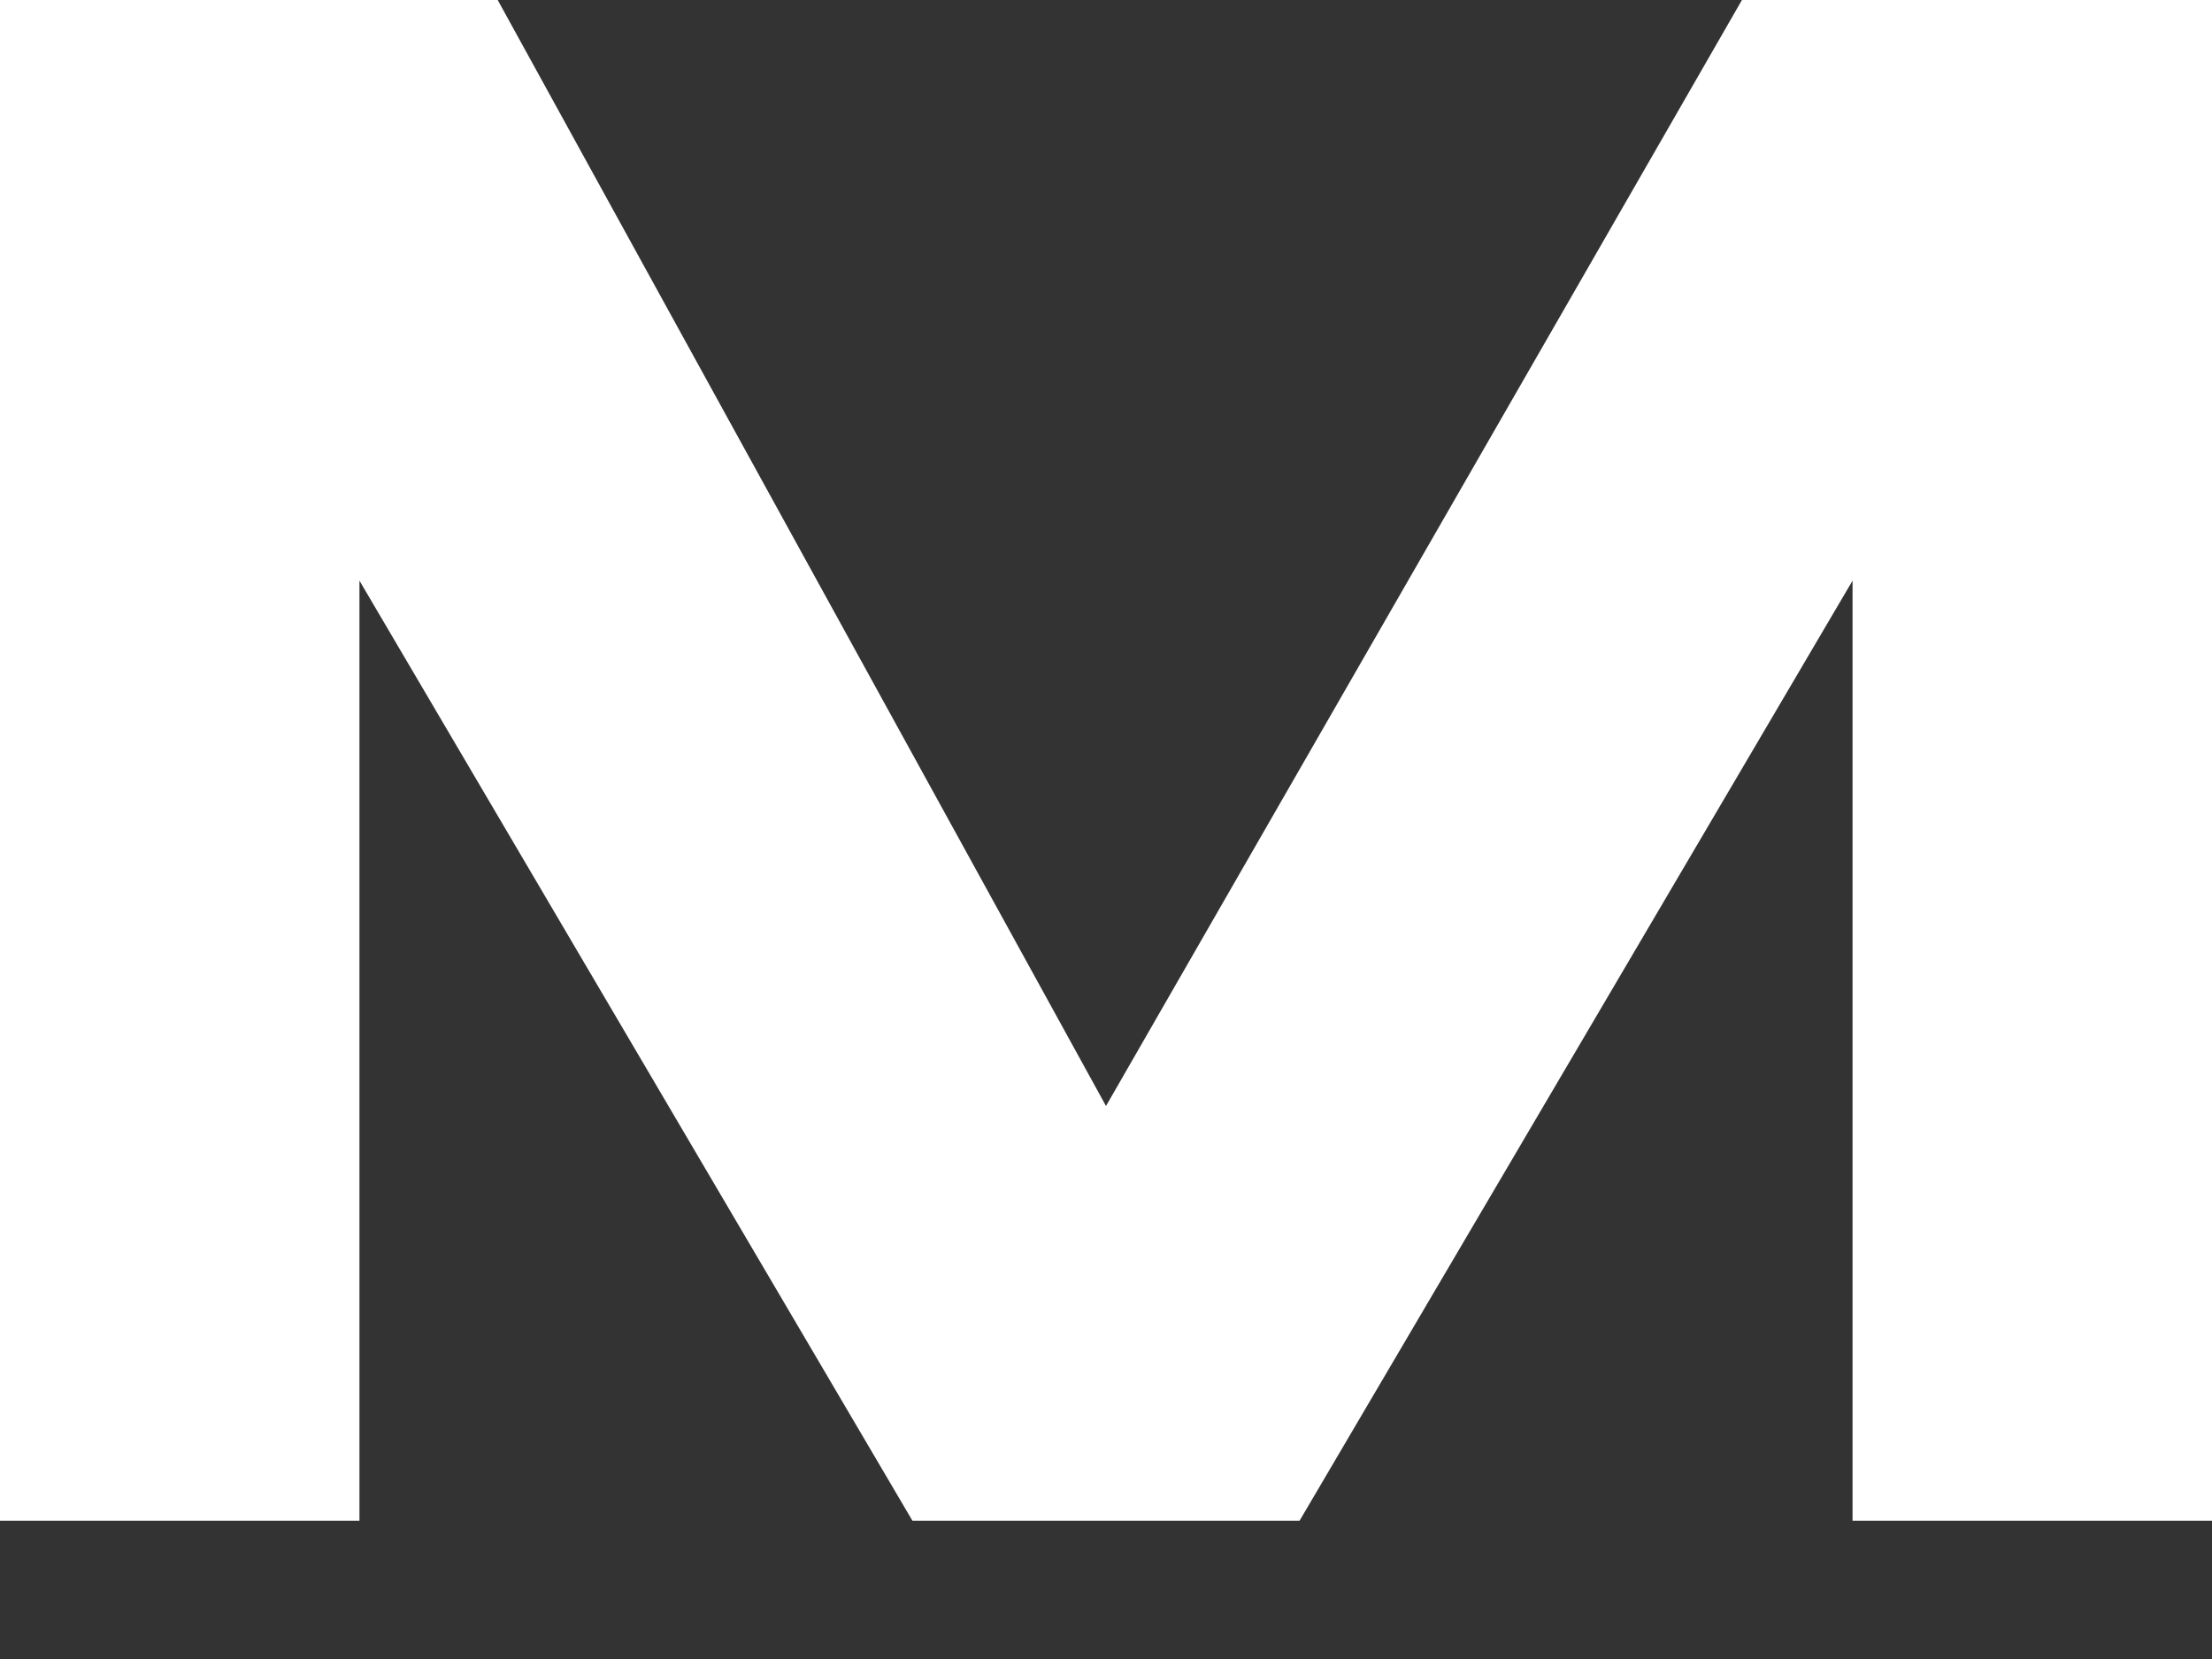
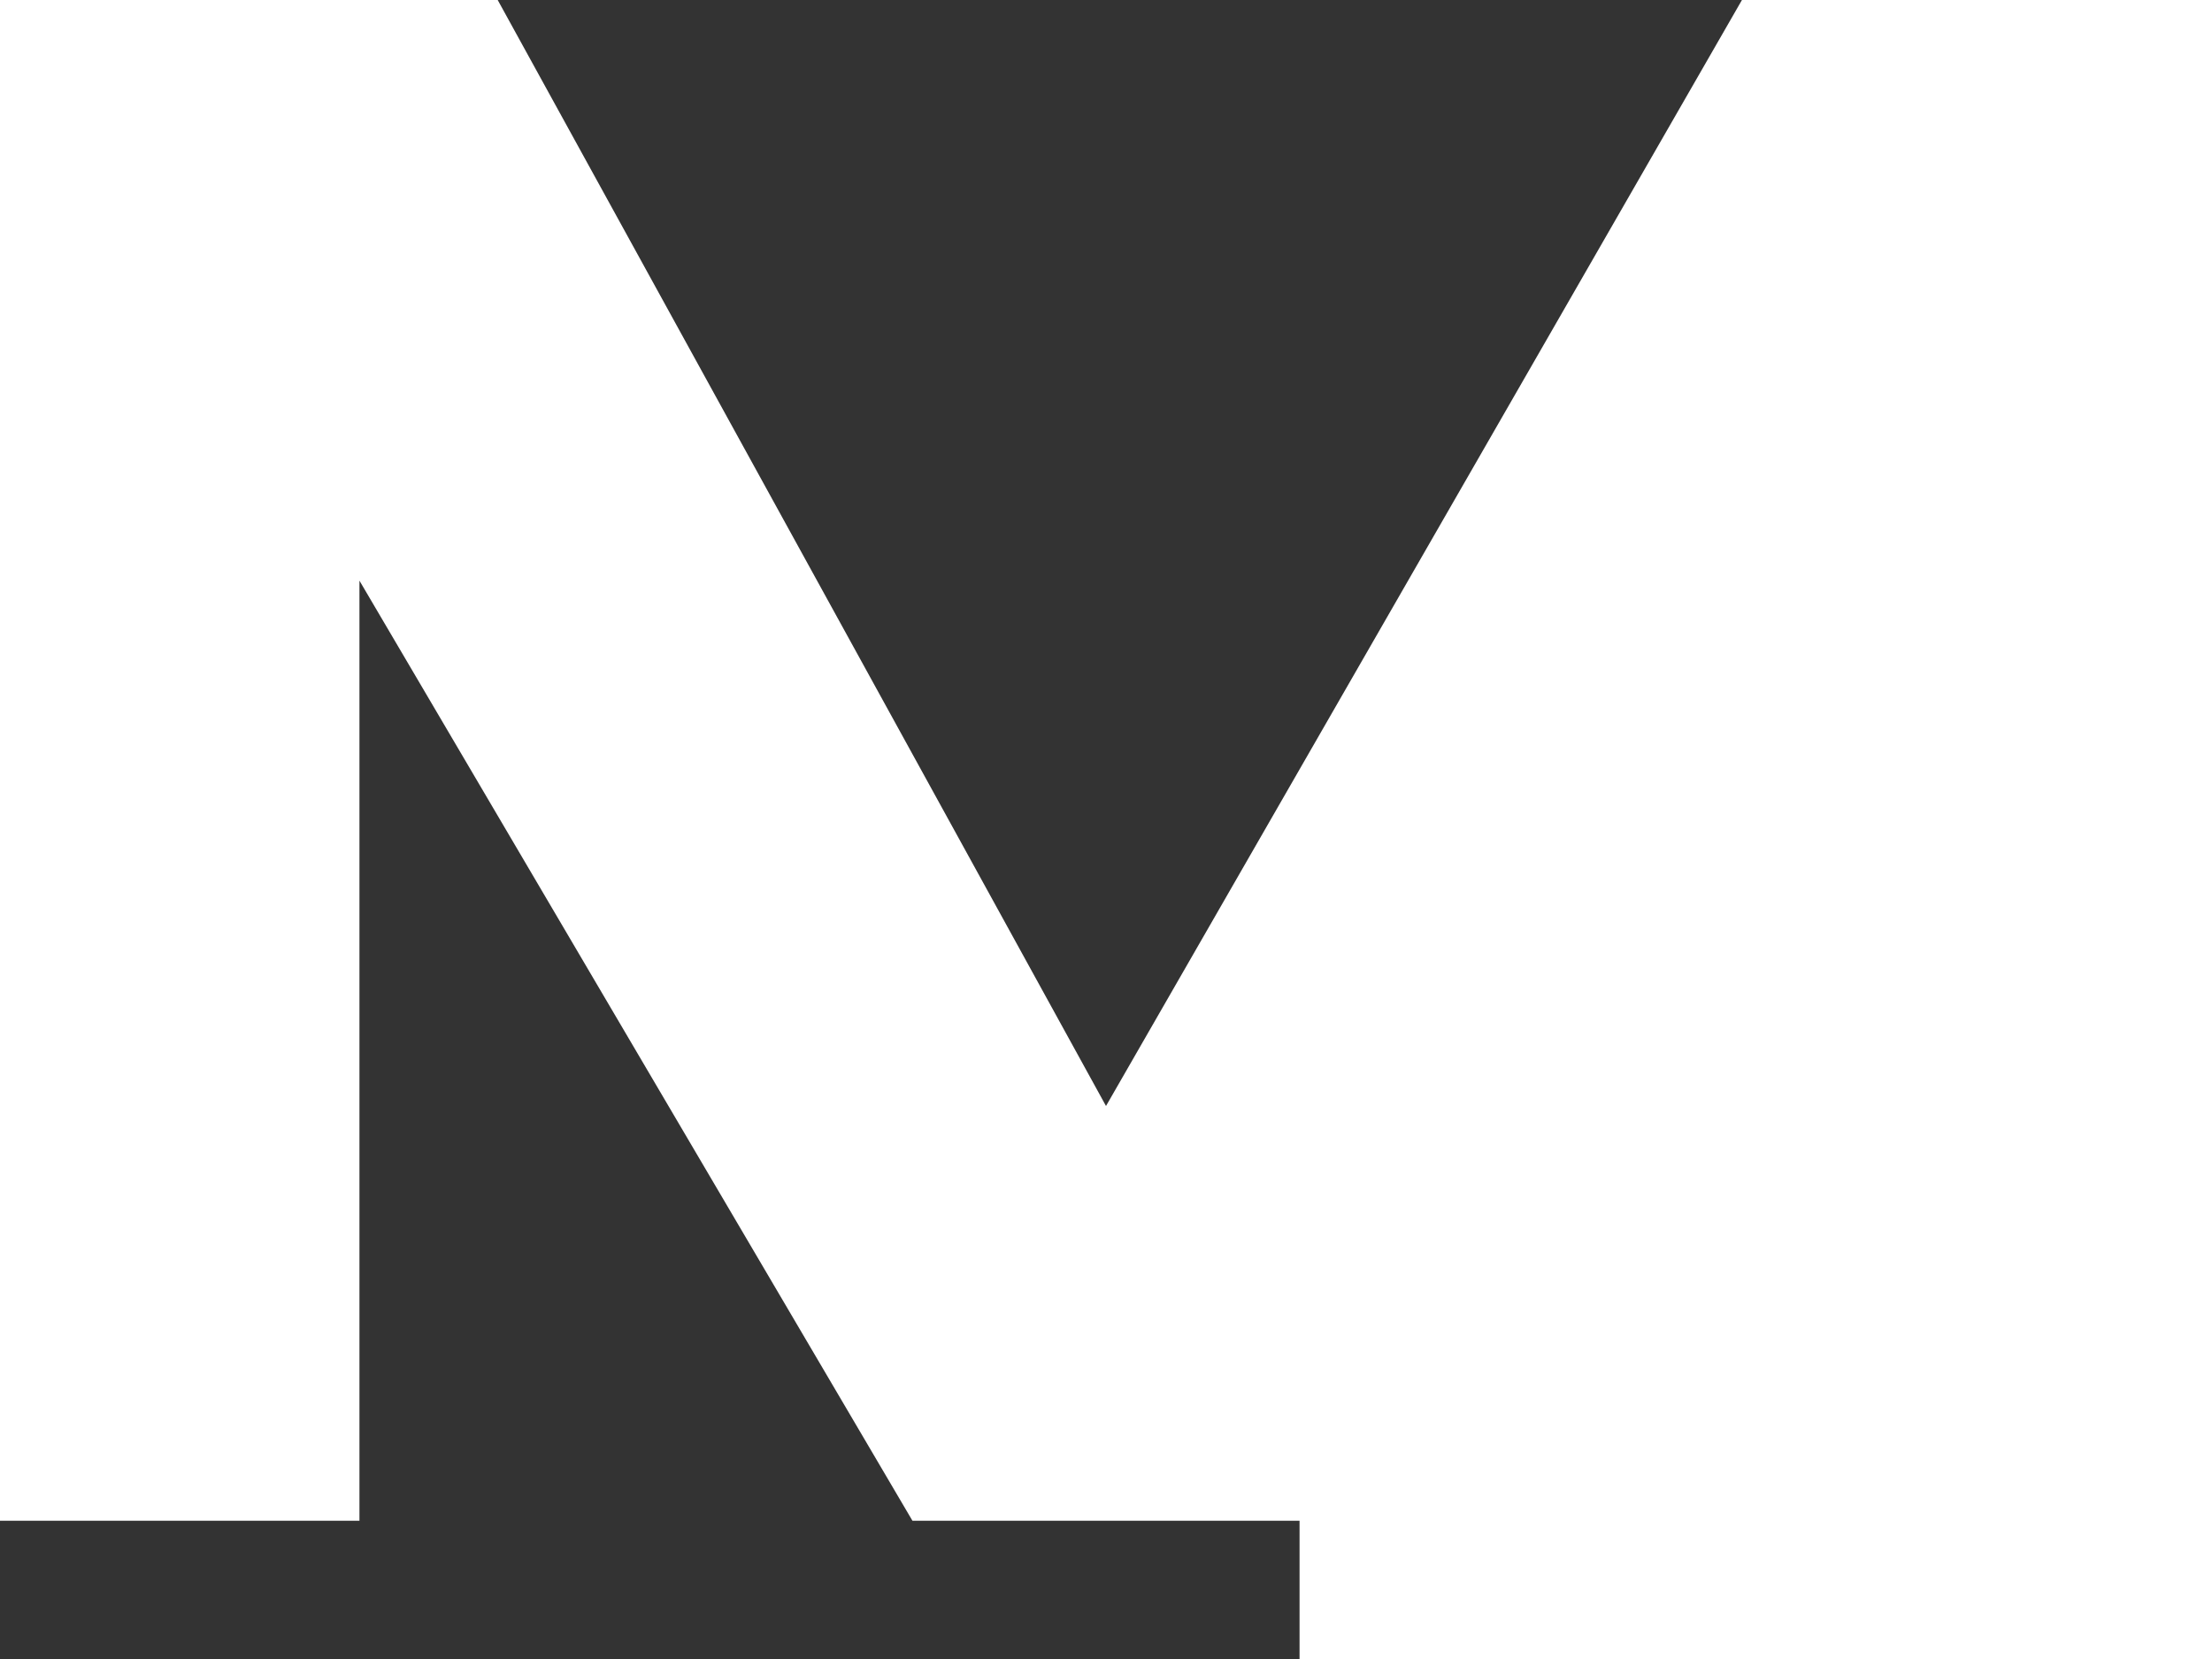
<svg xmlns="http://www.w3.org/2000/svg" width="8" height="6" fill="none">
  <rect width="100%" height="100%" fill="#333333" stroke="none" />
-   <path d="M8 5.5V0H6.3L4 4 1.8 0H0v5.5h1.3V2.1l2 3.4h1.4l2-3.4v3.4H8Z" fill="#fff" />
+   <path d="M8 5.5V0H6.3L4 4 1.8 0H0v5.5h1.3V2.1l2 3.4h1.4v3.4H8Z" fill="#fff" />
</svg>